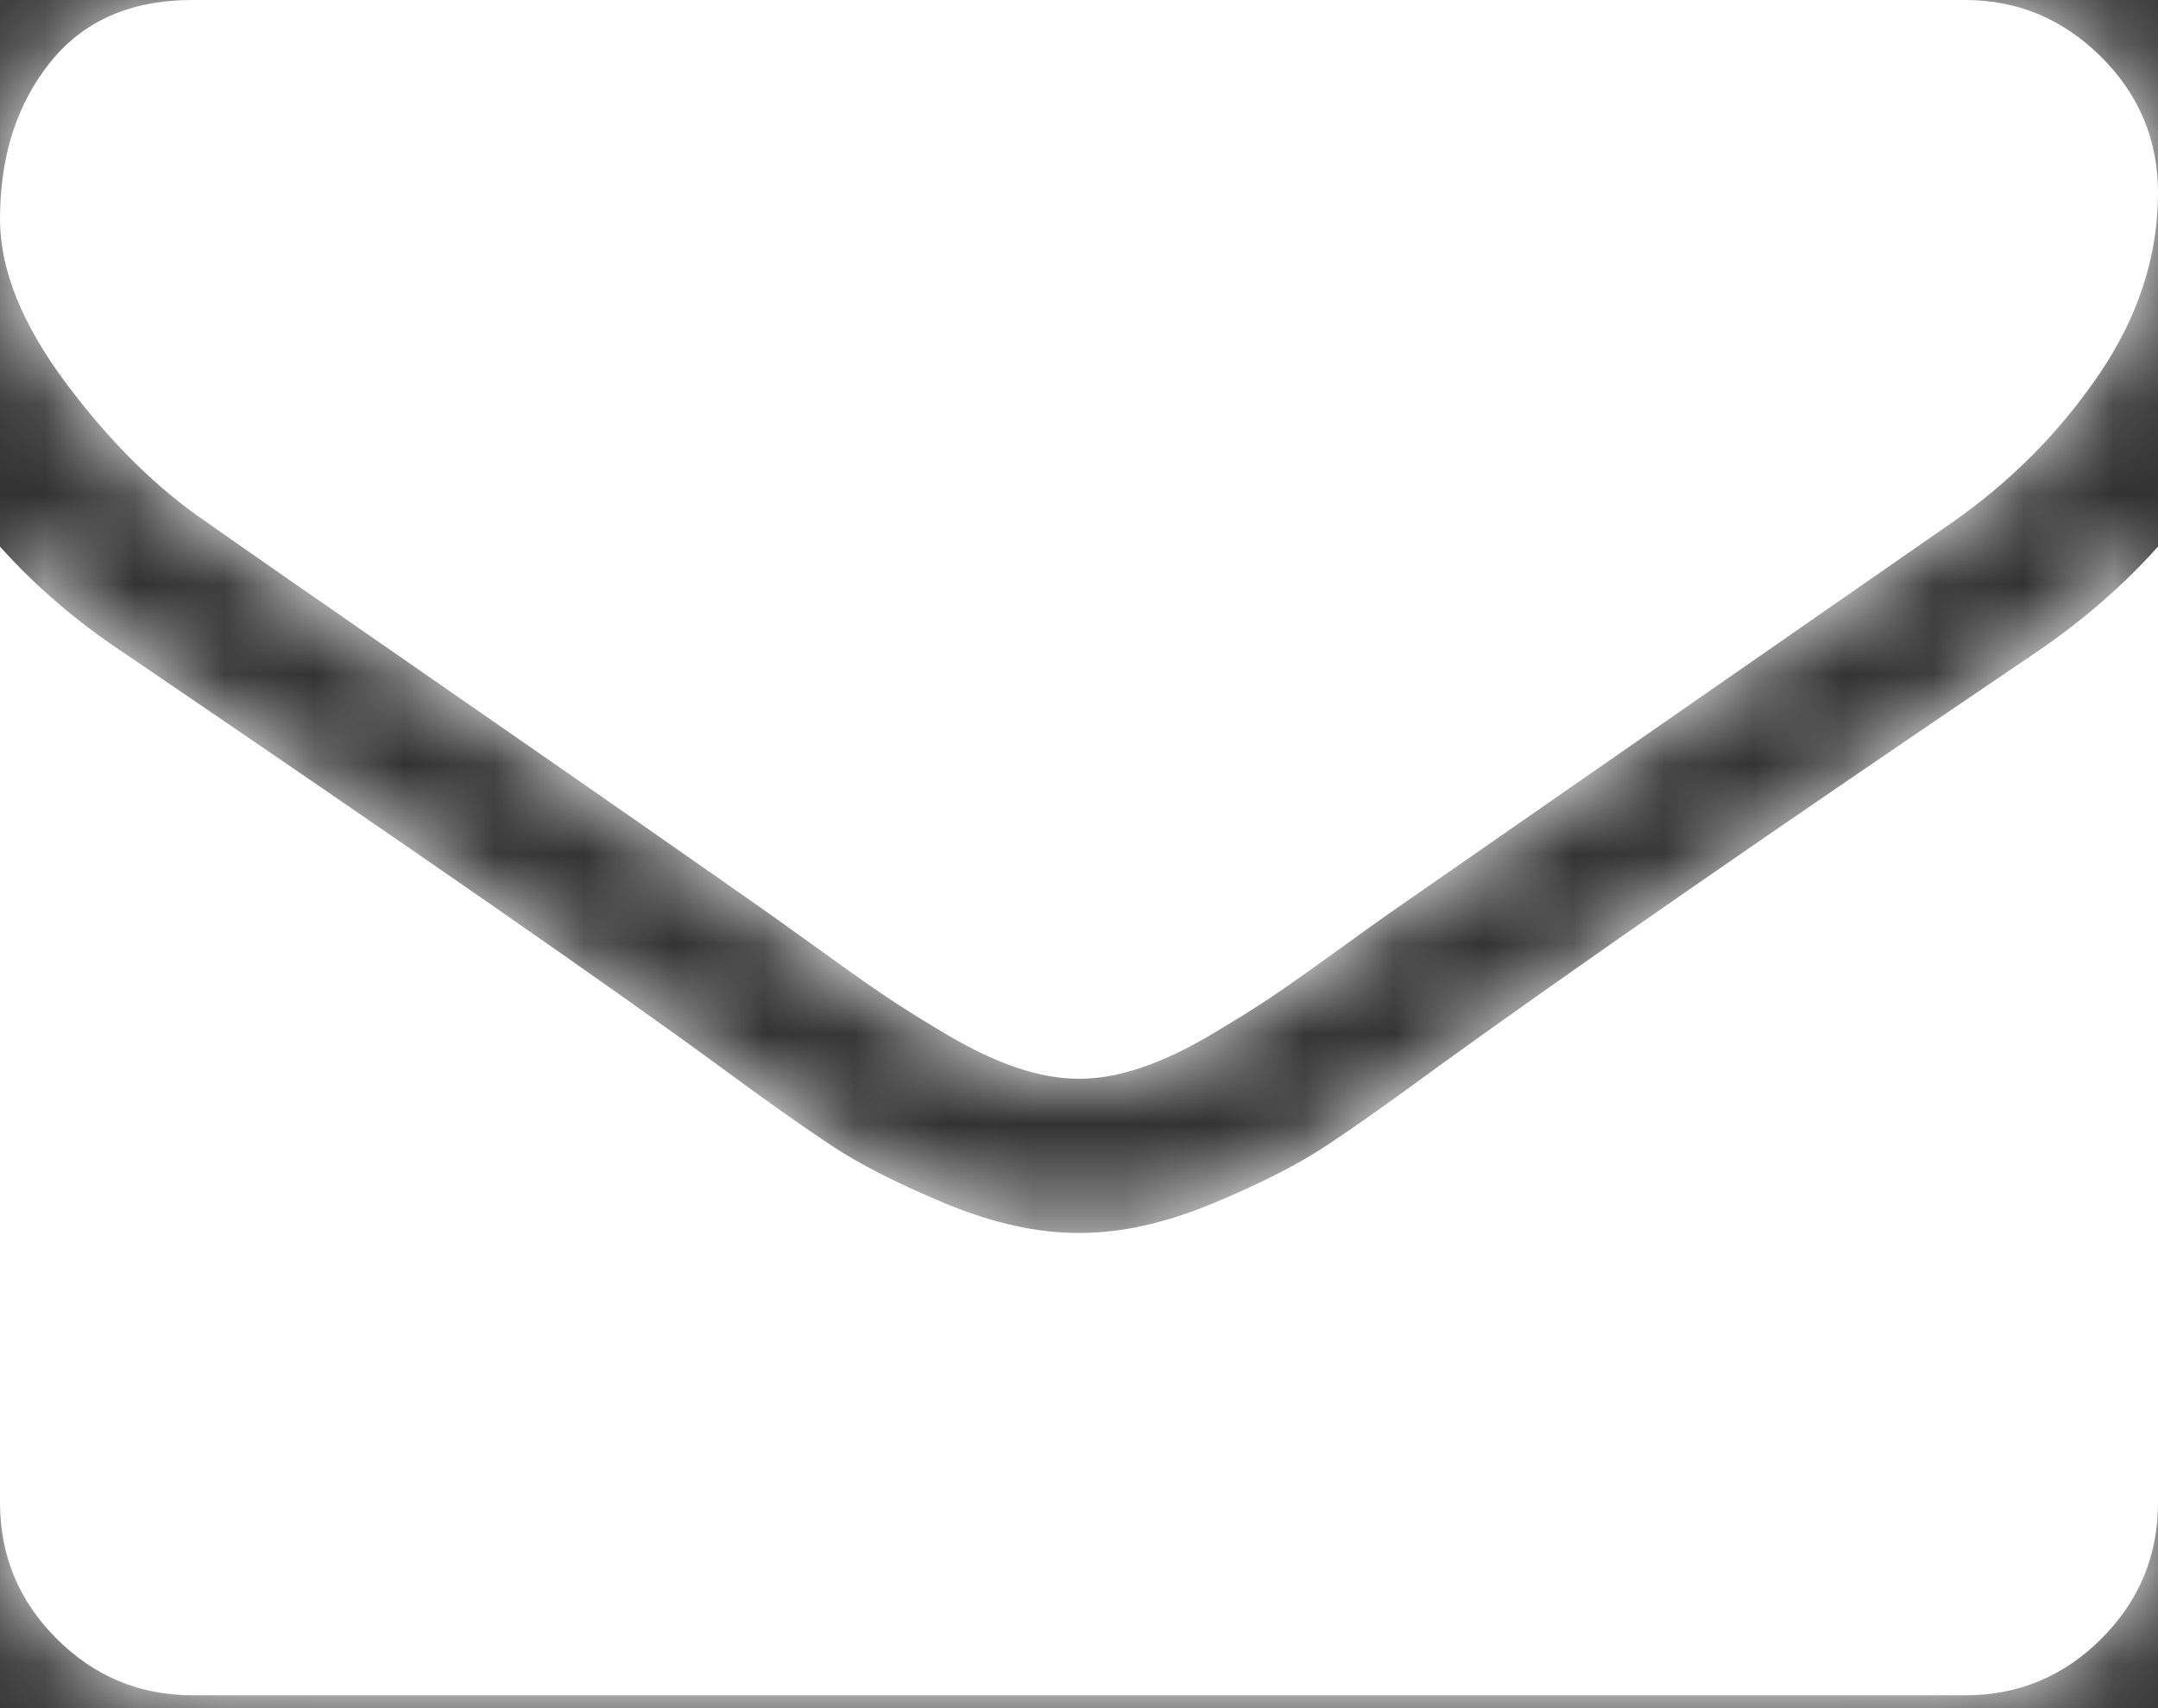
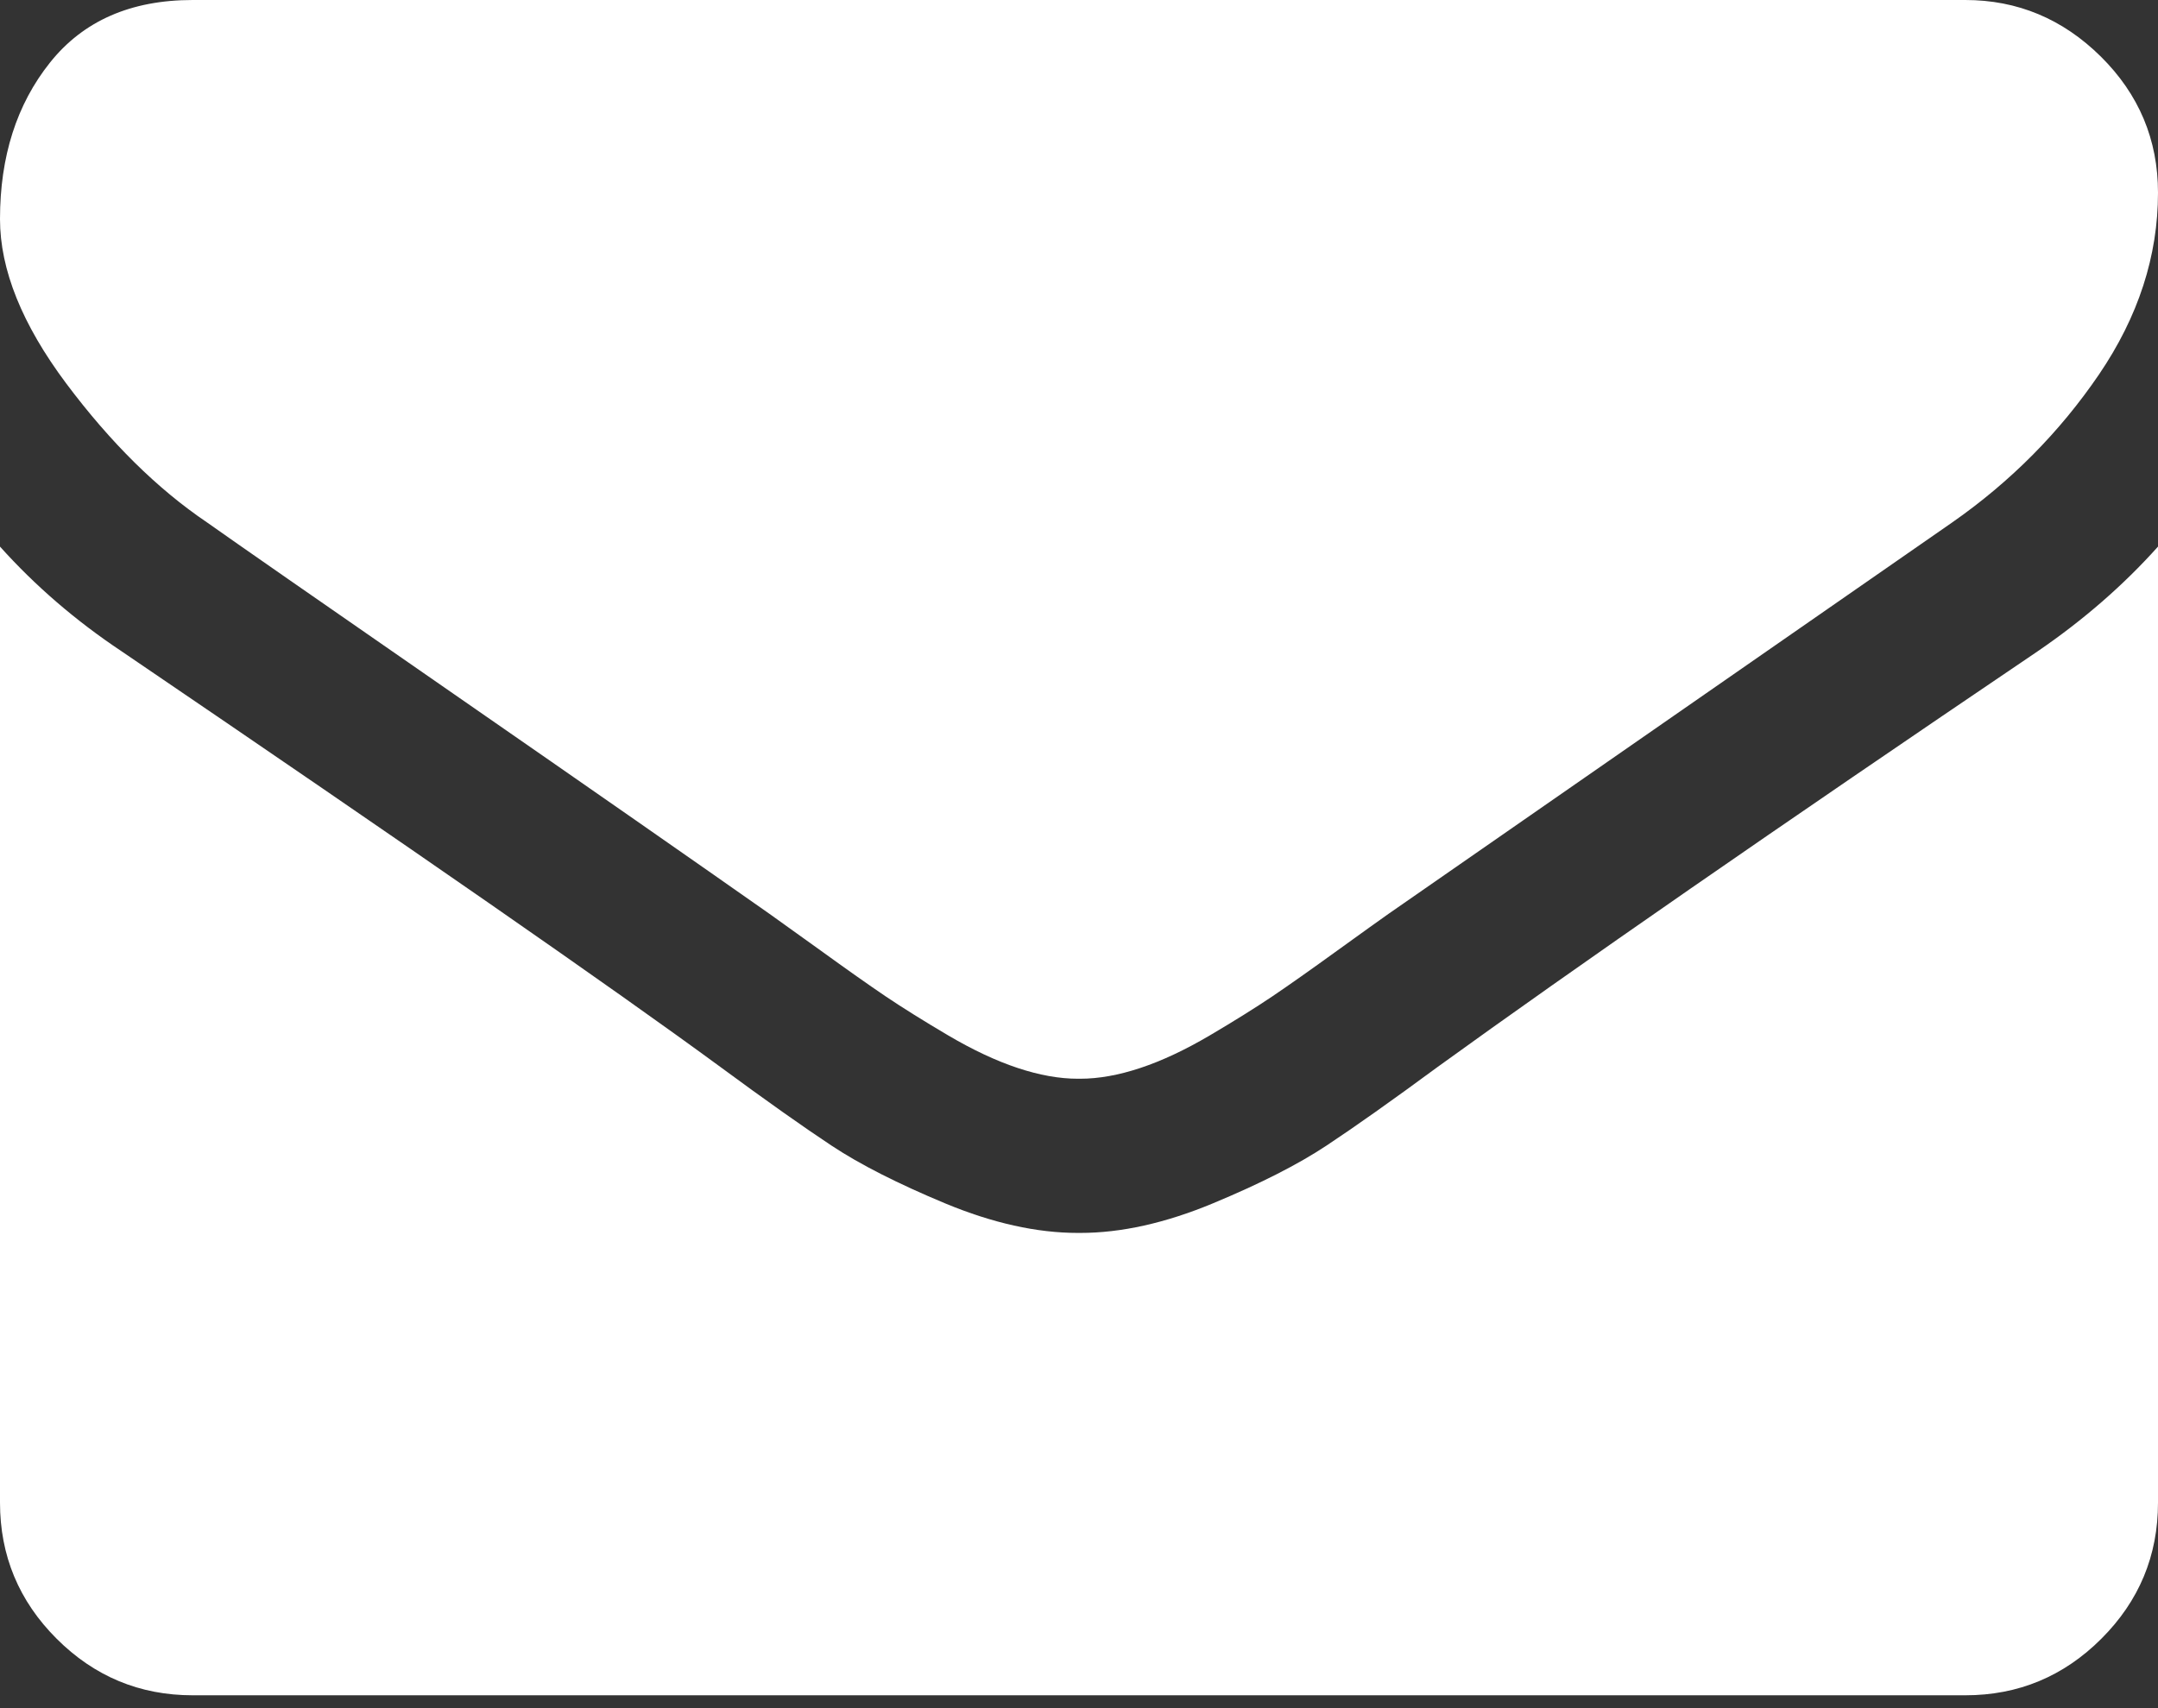
<svg xmlns="http://www.w3.org/2000/svg" xmlns:xlink="http://www.w3.org/1999/xlink" width="24px" height="19px" viewBox="0 0 24 19" version="1.1">
  <rect x="0" y="0" width="24" height="19" fill="#333333" stroke="none" />
  <title>Icon E-Mail</title>
  <defs>
    <path d="M5.304,10.812 C4.75,10.438 4.228,9.922 3.737,9.266 C3.246,8.609 3,8 3,7.437 C3,6.741 3.185,6.161 3.556,5.696 C3.926,5.232 4.455,5 5.143,5 L24.857,5 C25.437,5 25.94,5.21 26.364,5.629 C26.788,6.049 27,6.554 27,7.143 C27,7.848 26.781,8.522 26.344,9.165 C25.906,9.808 25.362,10.357 24.71,10.812 C21.353,13.143 19.263,14.594 18.442,15.165 C18.353,15.228 18.163,15.363 17.873,15.573 C17.583,15.783 17.342,15.953 17.15,16.083 C16.958,16.212 16.726,16.357 16.453,16.518 C16.181,16.678 15.924,16.799 15.683,16.879 C15.442,16.959 15.219,16.999 15.013,16.999 L15,16.999 L14.987,16.999 C14.781,16.999 14.558,16.959 14.317,16.879 C14.076,16.799 13.819,16.678 13.547,16.518 C13.274,16.357 13.042,16.212 12.85,16.083 C12.658,15.953 12.417,15.783 12.127,15.573 C11.837,15.364 11.647,15.228 11.558,15.165 C10.745,14.594 9.576,13.779 8.049,12.721 C6.522,11.663 5.607,11.027 5.304,10.812 Z M25.661,12.245 C26.17,11.897 26.616,11.509 27,11.08 L27,21.714 C27,22.304 26.79,22.808 26.371,23.227 C25.951,23.647 25.446,23.857 24.857,23.857 L5.143,23.857 C4.554,23.857 4.049,23.647 3.629,23.227 C3.21,22.808 3,22.303 3,21.714 L3,11.08 C3.393,11.518 3.844,11.906 4.353,12.245 C7.585,14.442 9.804,15.982 11.009,16.866 C11.518,17.241 11.931,17.533 12.248,17.743 C12.565,17.953 12.987,18.167 13.513,18.386 C14.04,18.605 14.531,18.714 14.987,18.714 L15,18.714 L15.014,18.714 C15.469,18.714 15.96,18.605 16.487,18.386 C17.014,18.167 17.435,17.953 17.752,17.743 C18.069,17.533 18.482,17.241 18.991,16.866 C20.509,15.768 22.732,14.227 25.661,12.245 Z" id="path-1" />
  </defs>
  <g id="ico-sol-mail" stroke="none" stroke-width="1" fill="none" fill-rule="evenodd">
    <g id="Contacts-1" transform="translate(-255, -689)">
      <g id="content" transform="translate(200, 408)">
        <g id="bt" transform="translate(15, 261)">
          <g id="Group-4" transform="translate(37, 10)">
            <g id="email" transform="translate(0, 5)">
              <mask id="mask-2" fill="white">
                <use xlink:href="#path-1" />
              </mask>
              <use id="Combined-Shape" fill="#FFFFFF" xlink:href="#path-1" />
              <g id="color1" mask="url(#mask-2)" fill="#FFFFFF">
-                 <rect id="Rectangle-3" x="0" y="0" width="30" height="30" />
-               </g>
+                 </g>
            </g>
          </g>
        </g>
      </g>
    </g>
  </g>
</svg>